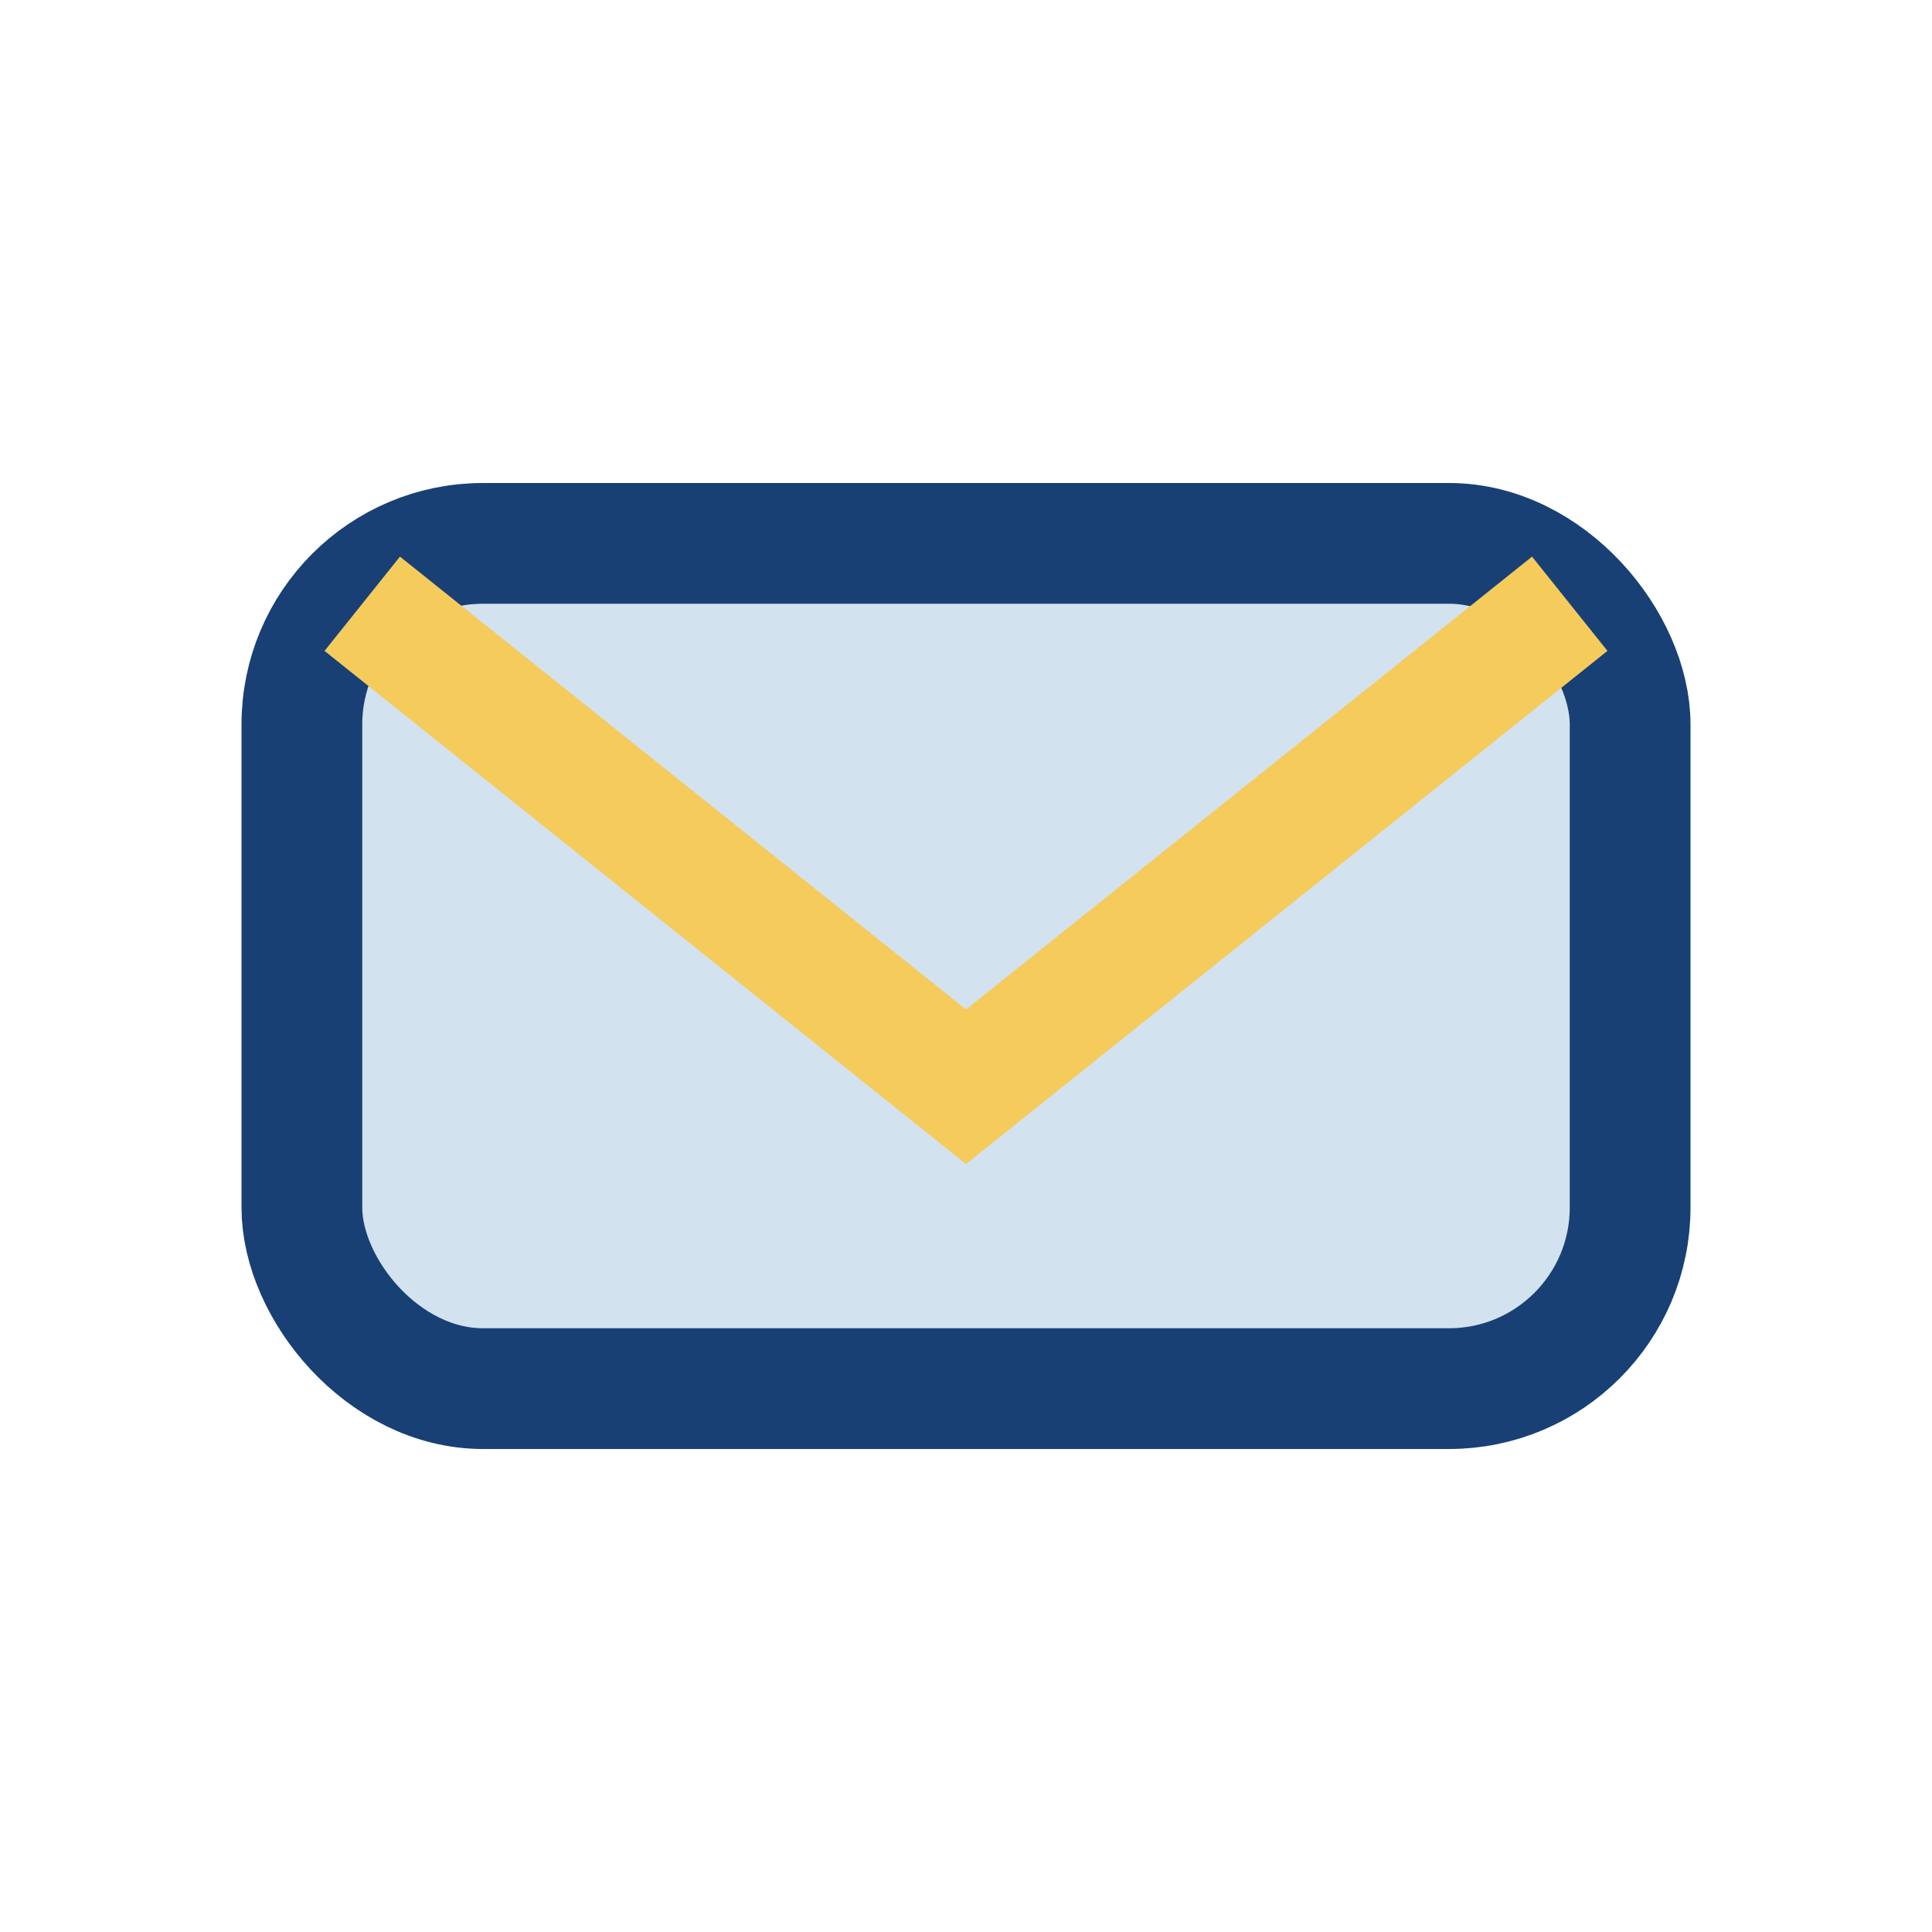
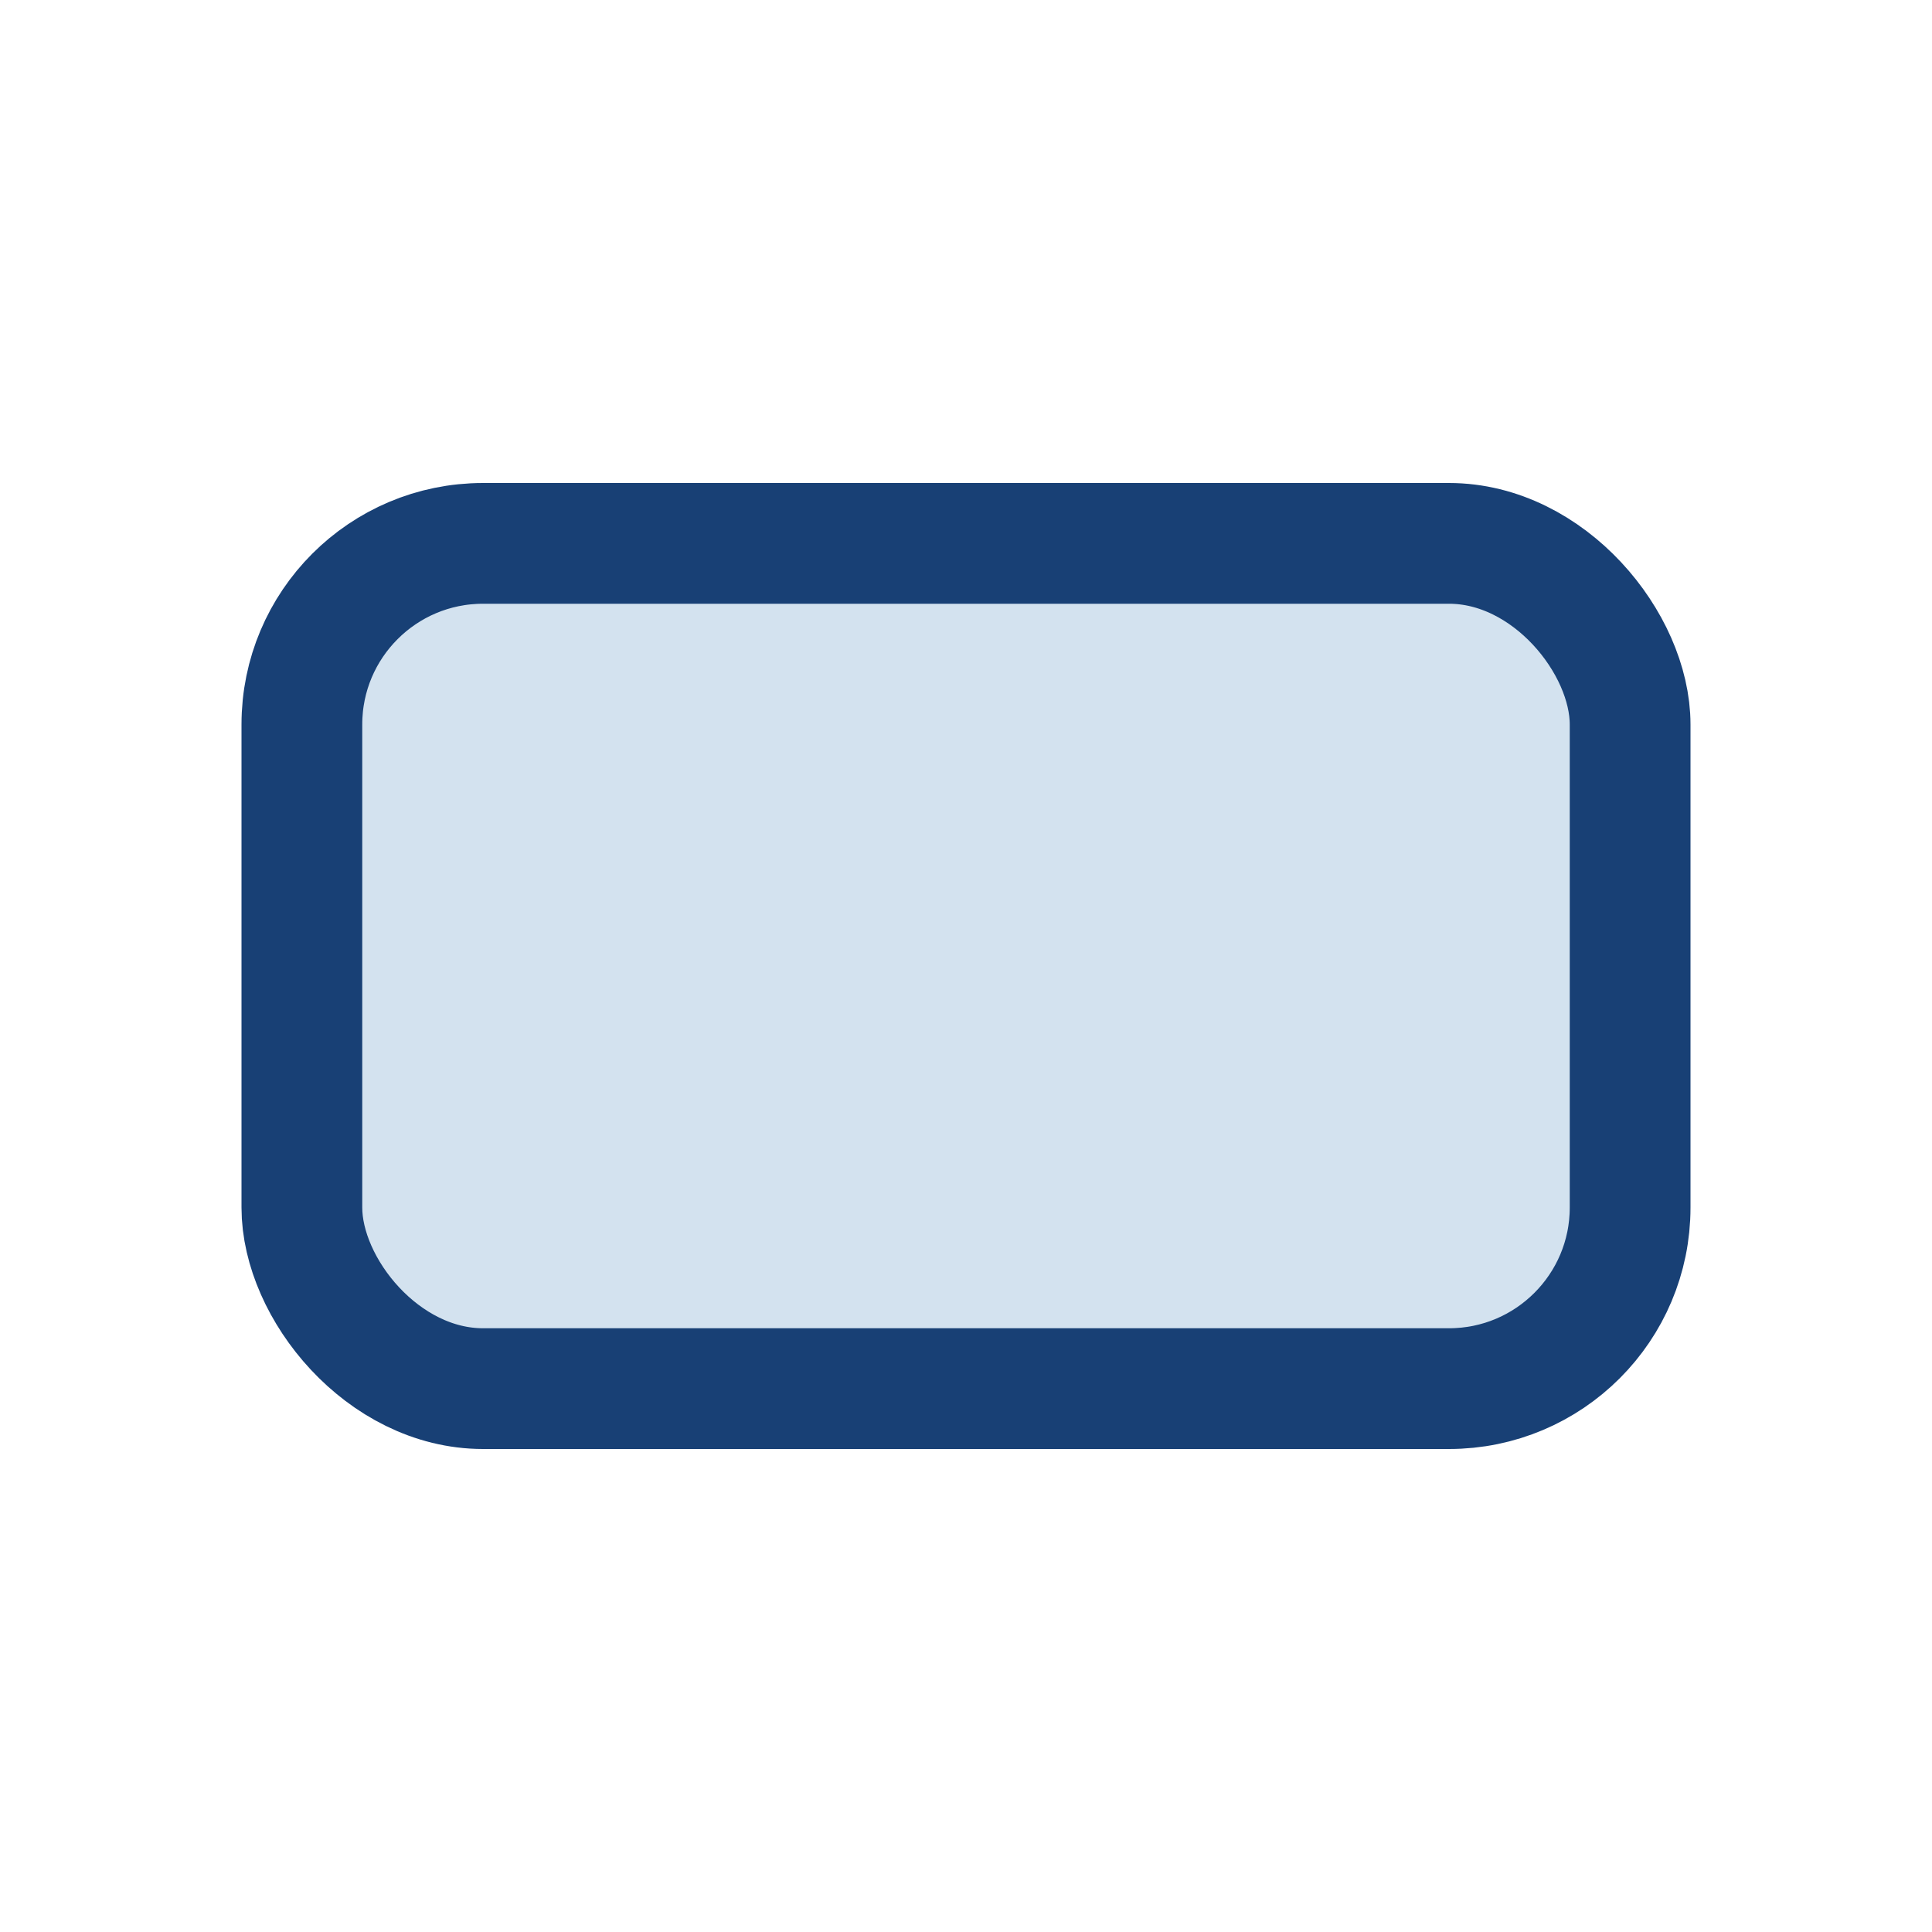
<svg xmlns="http://www.w3.org/2000/svg" width="32" height="32" viewBox="0 0 32 32">
  <rect x="5" y="9" width="22" height="14" rx="3" fill="#D3E2EF" stroke="#184075" stroke-width="2" />
-   <path d="M6 10l10 8 10-8" stroke="#F5CB5C" stroke-width="2" fill="none" />
</svg>